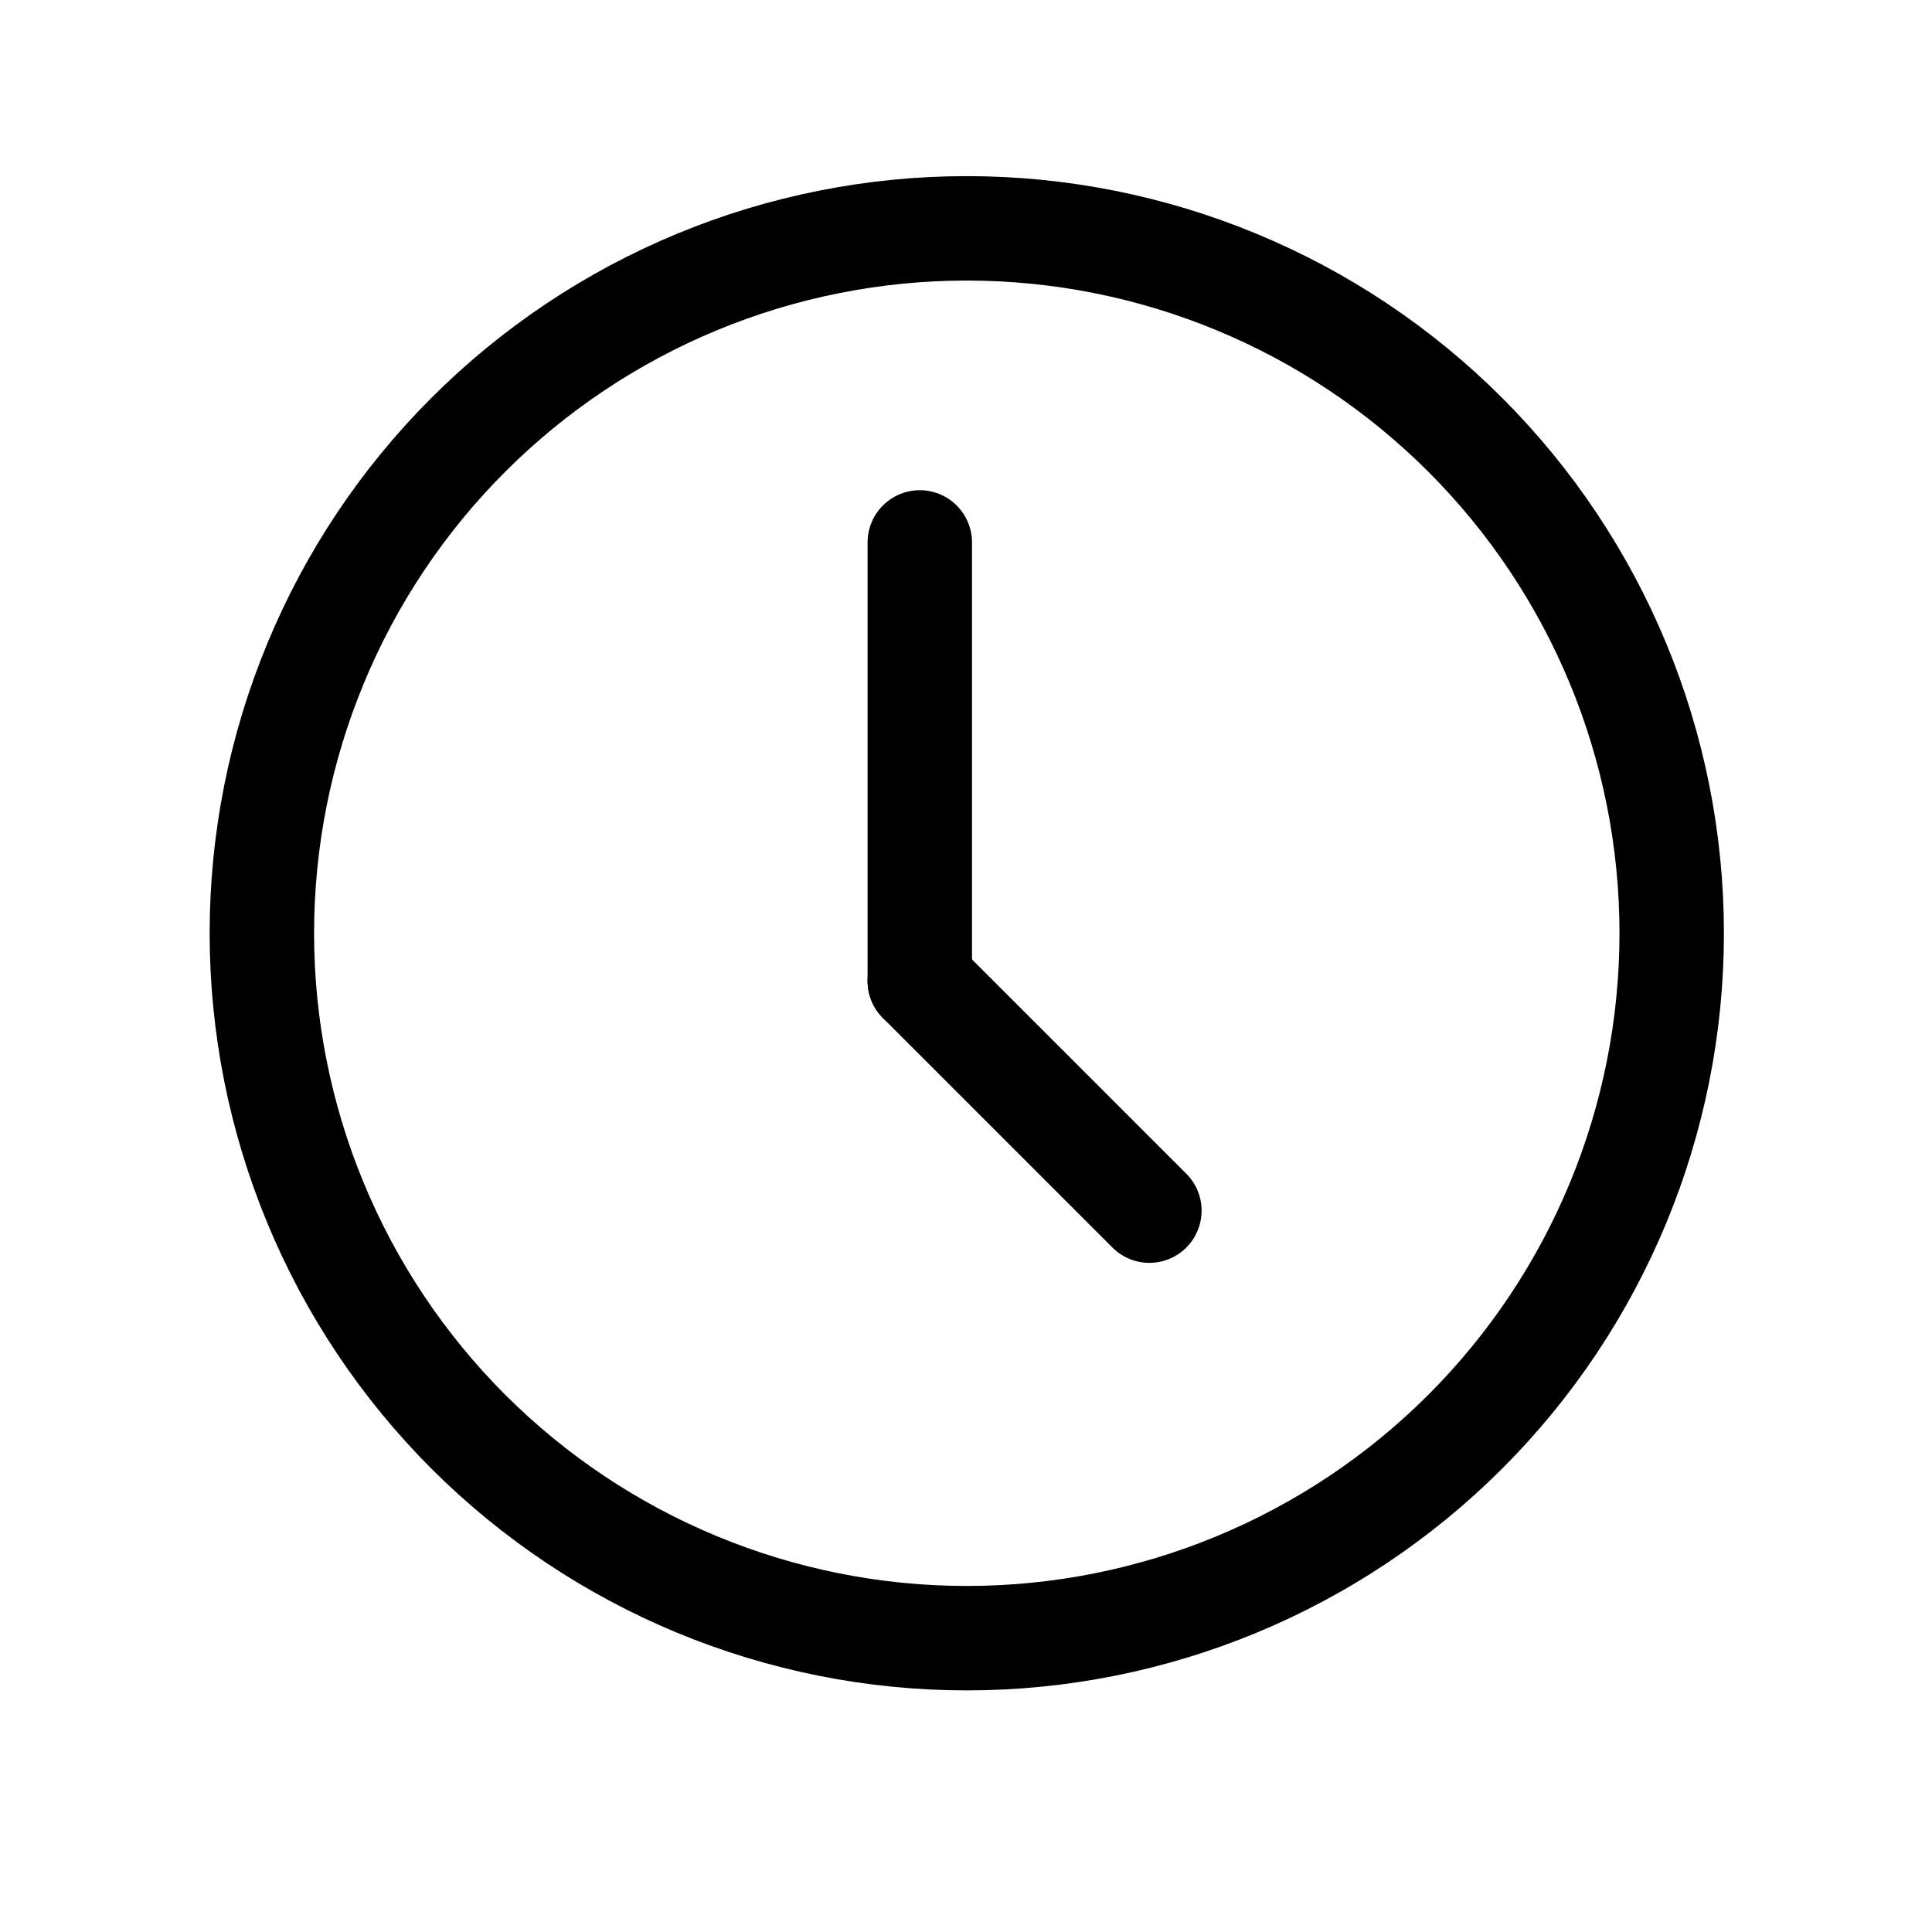
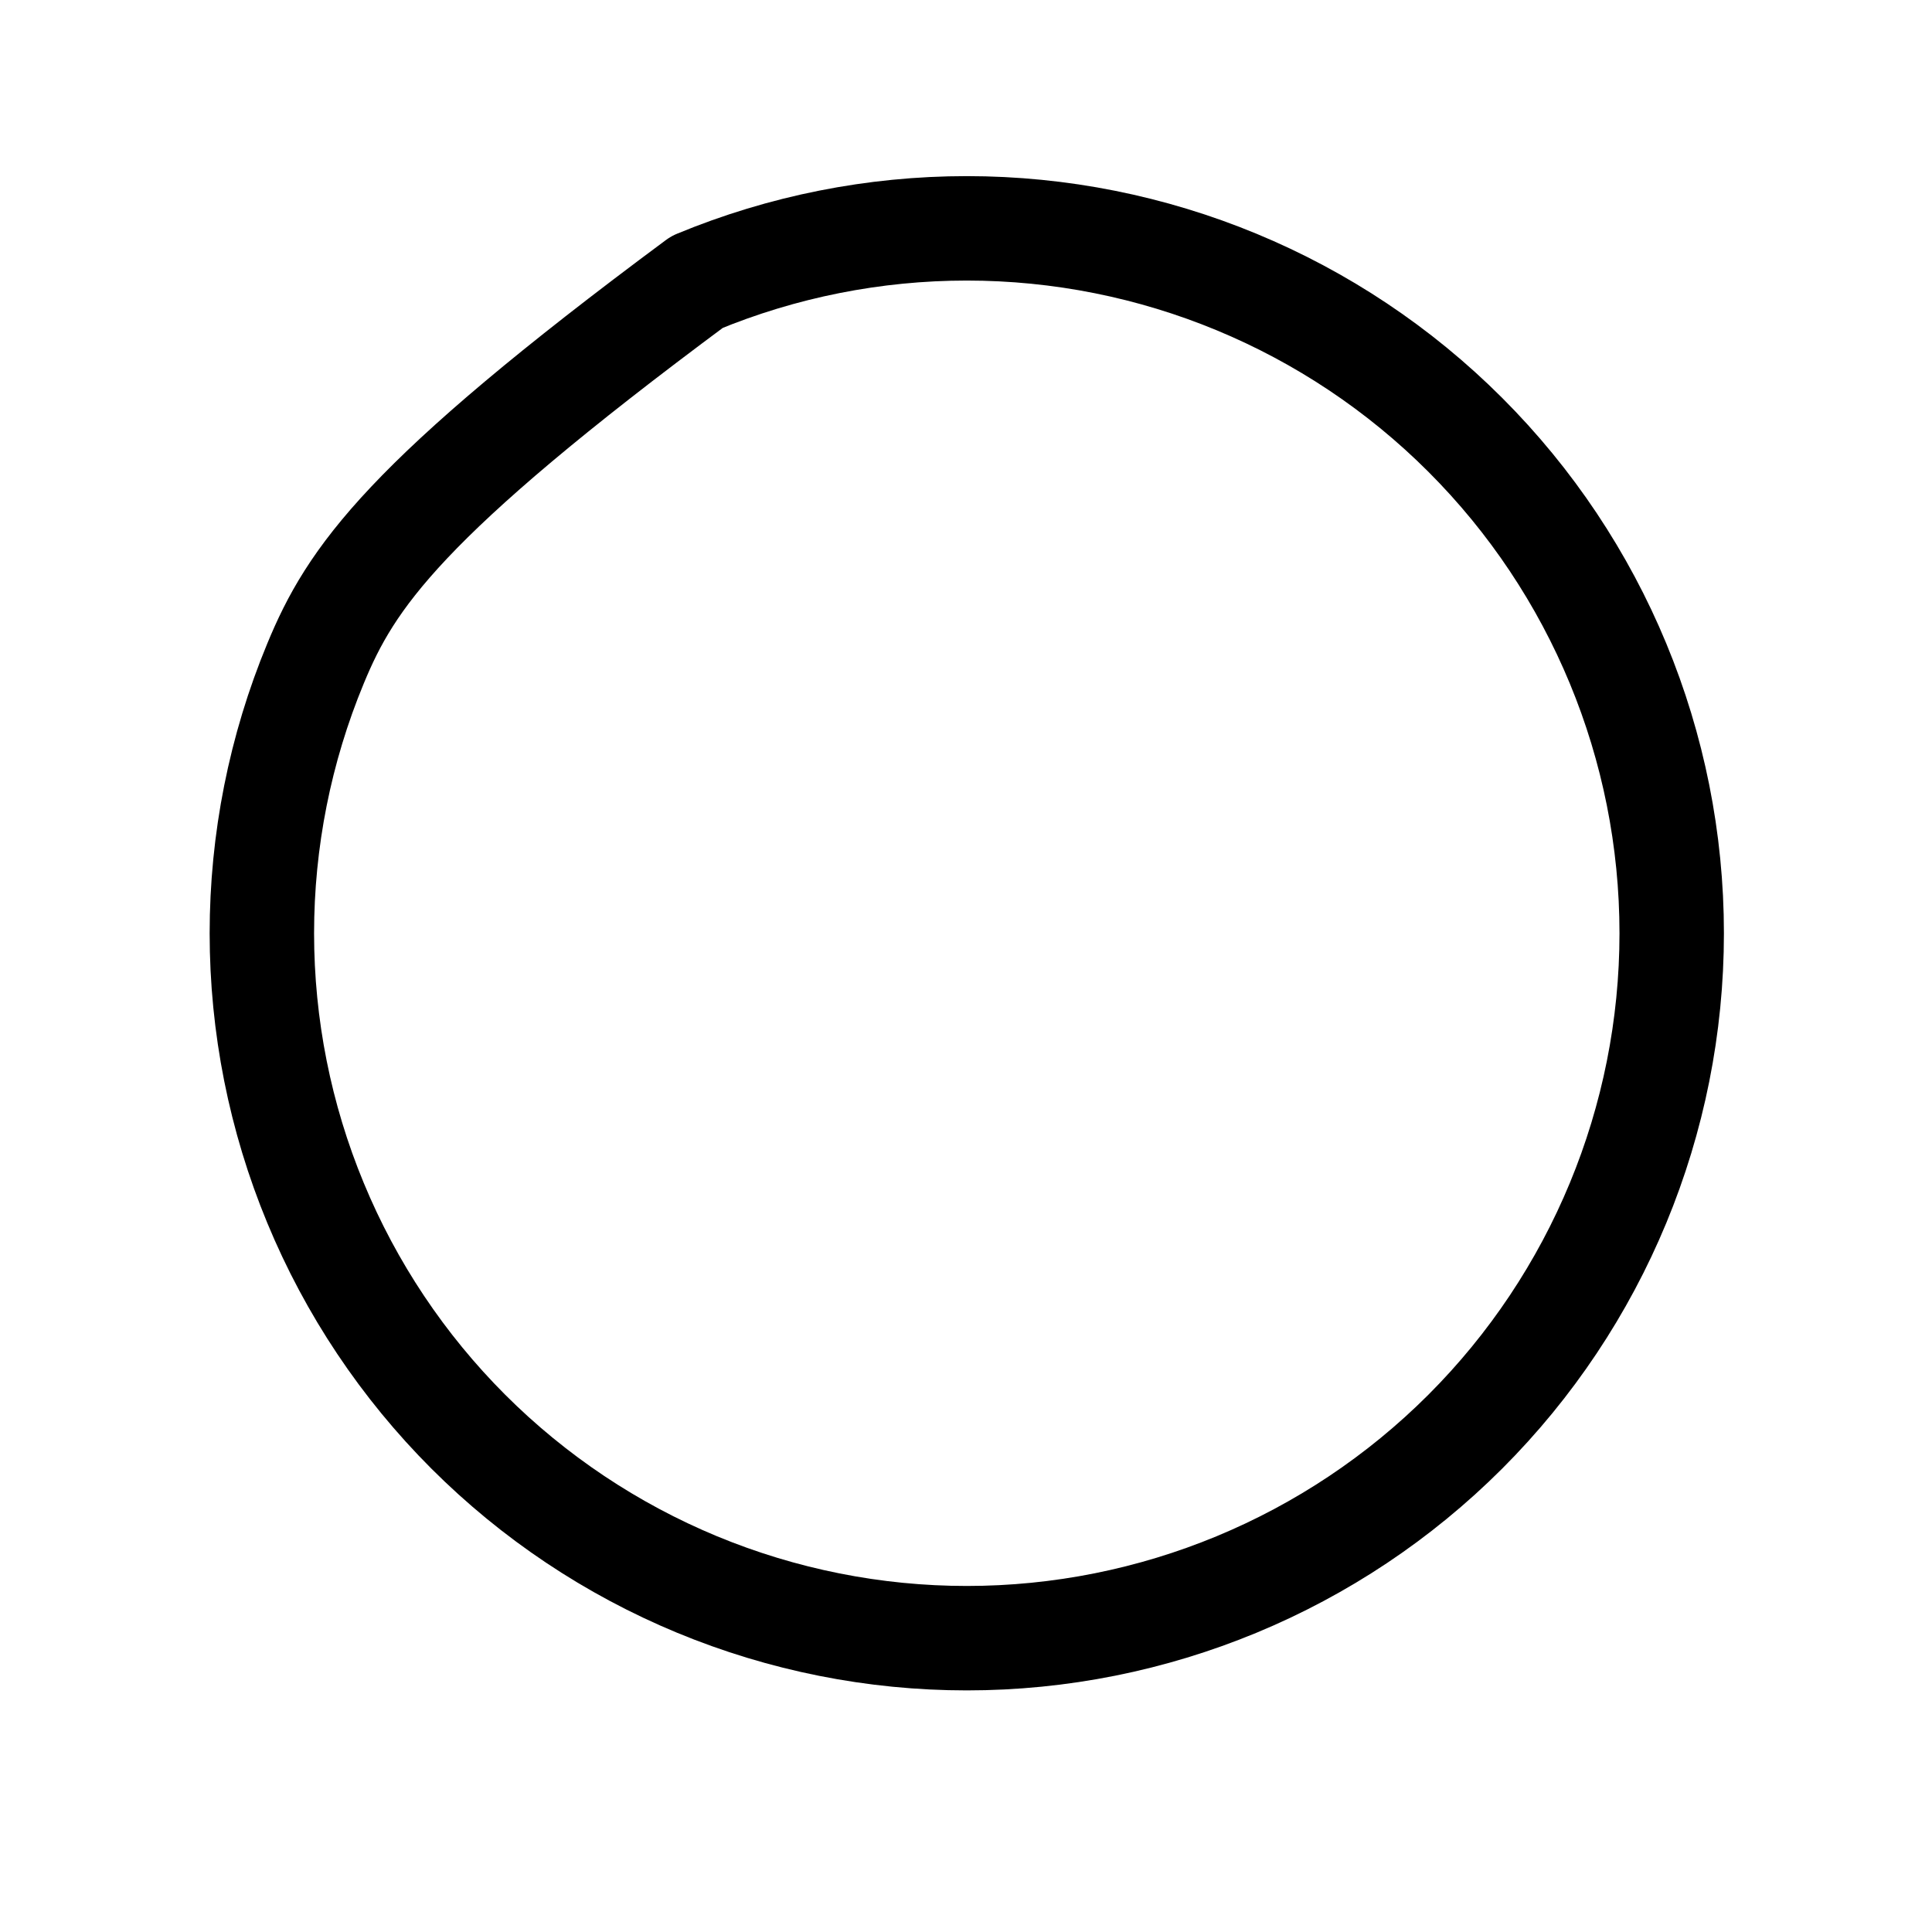
<svg xmlns="http://www.w3.org/2000/svg" width="37" height="37" viewBox="0 0 37 37" fill="none">
-   <path d="M22.012 23.185L17.615 18.788" stroke="black" stroke-width="2" stroke-linecap="round" stroke-linejoin="round" />
-   <path d="M18.515 4.373C16.742 4.373 14.987 4.722 13.349 5.4C11.711 6.079 10.223 7.073 8.969 8.327C7.715 9.58 6.721 11.068 6.043 12.706C5.364 14.344 5.015 16.1 5.015 17.873C5.015 19.645 5.364 21.401 6.043 23.039C6.721 24.677 7.715 26.165 8.969 27.419C10.223 28.672 11.711 29.666 13.349 30.345C14.987 31.023 16.742 31.373 18.515 31.373C22.095 31.373 25.529 29.95 28.061 27.419C30.593 24.887 32.015 21.453 32.015 17.873C32.015 14.292 30.593 10.858 28.061 8.327C25.529 5.795 22.095 4.373 18.515 4.373V4.373Z" stroke="black" stroke-width="2" stroke-linecap="round" stroke-linejoin="round" />
-   <path d="M17.615 18.788V10.388" stroke="black" stroke-width="2" stroke-linecap="round" stroke-linejoin="round" />
+   <path d="M18.515 4.373C16.742 4.373 14.987 4.722 13.349 5.4C7.715 9.58 6.721 11.068 6.043 12.706C5.364 14.344 5.015 16.1 5.015 17.873C5.015 19.645 5.364 21.401 6.043 23.039C6.721 24.677 7.715 26.165 8.969 27.419C10.223 28.672 11.711 29.666 13.349 30.345C14.987 31.023 16.742 31.373 18.515 31.373C22.095 31.373 25.529 29.95 28.061 27.419C30.593 24.887 32.015 21.453 32.015 17.873C32.015 14.292 30.593 10.858 28.061 8.327C25.529 5.795 22.095 4.373 18.515 4.373V4.373Z" stroke="black" stroke-width="2" stroke-linecap="round" stroke-linejoin="round" />
</svg>